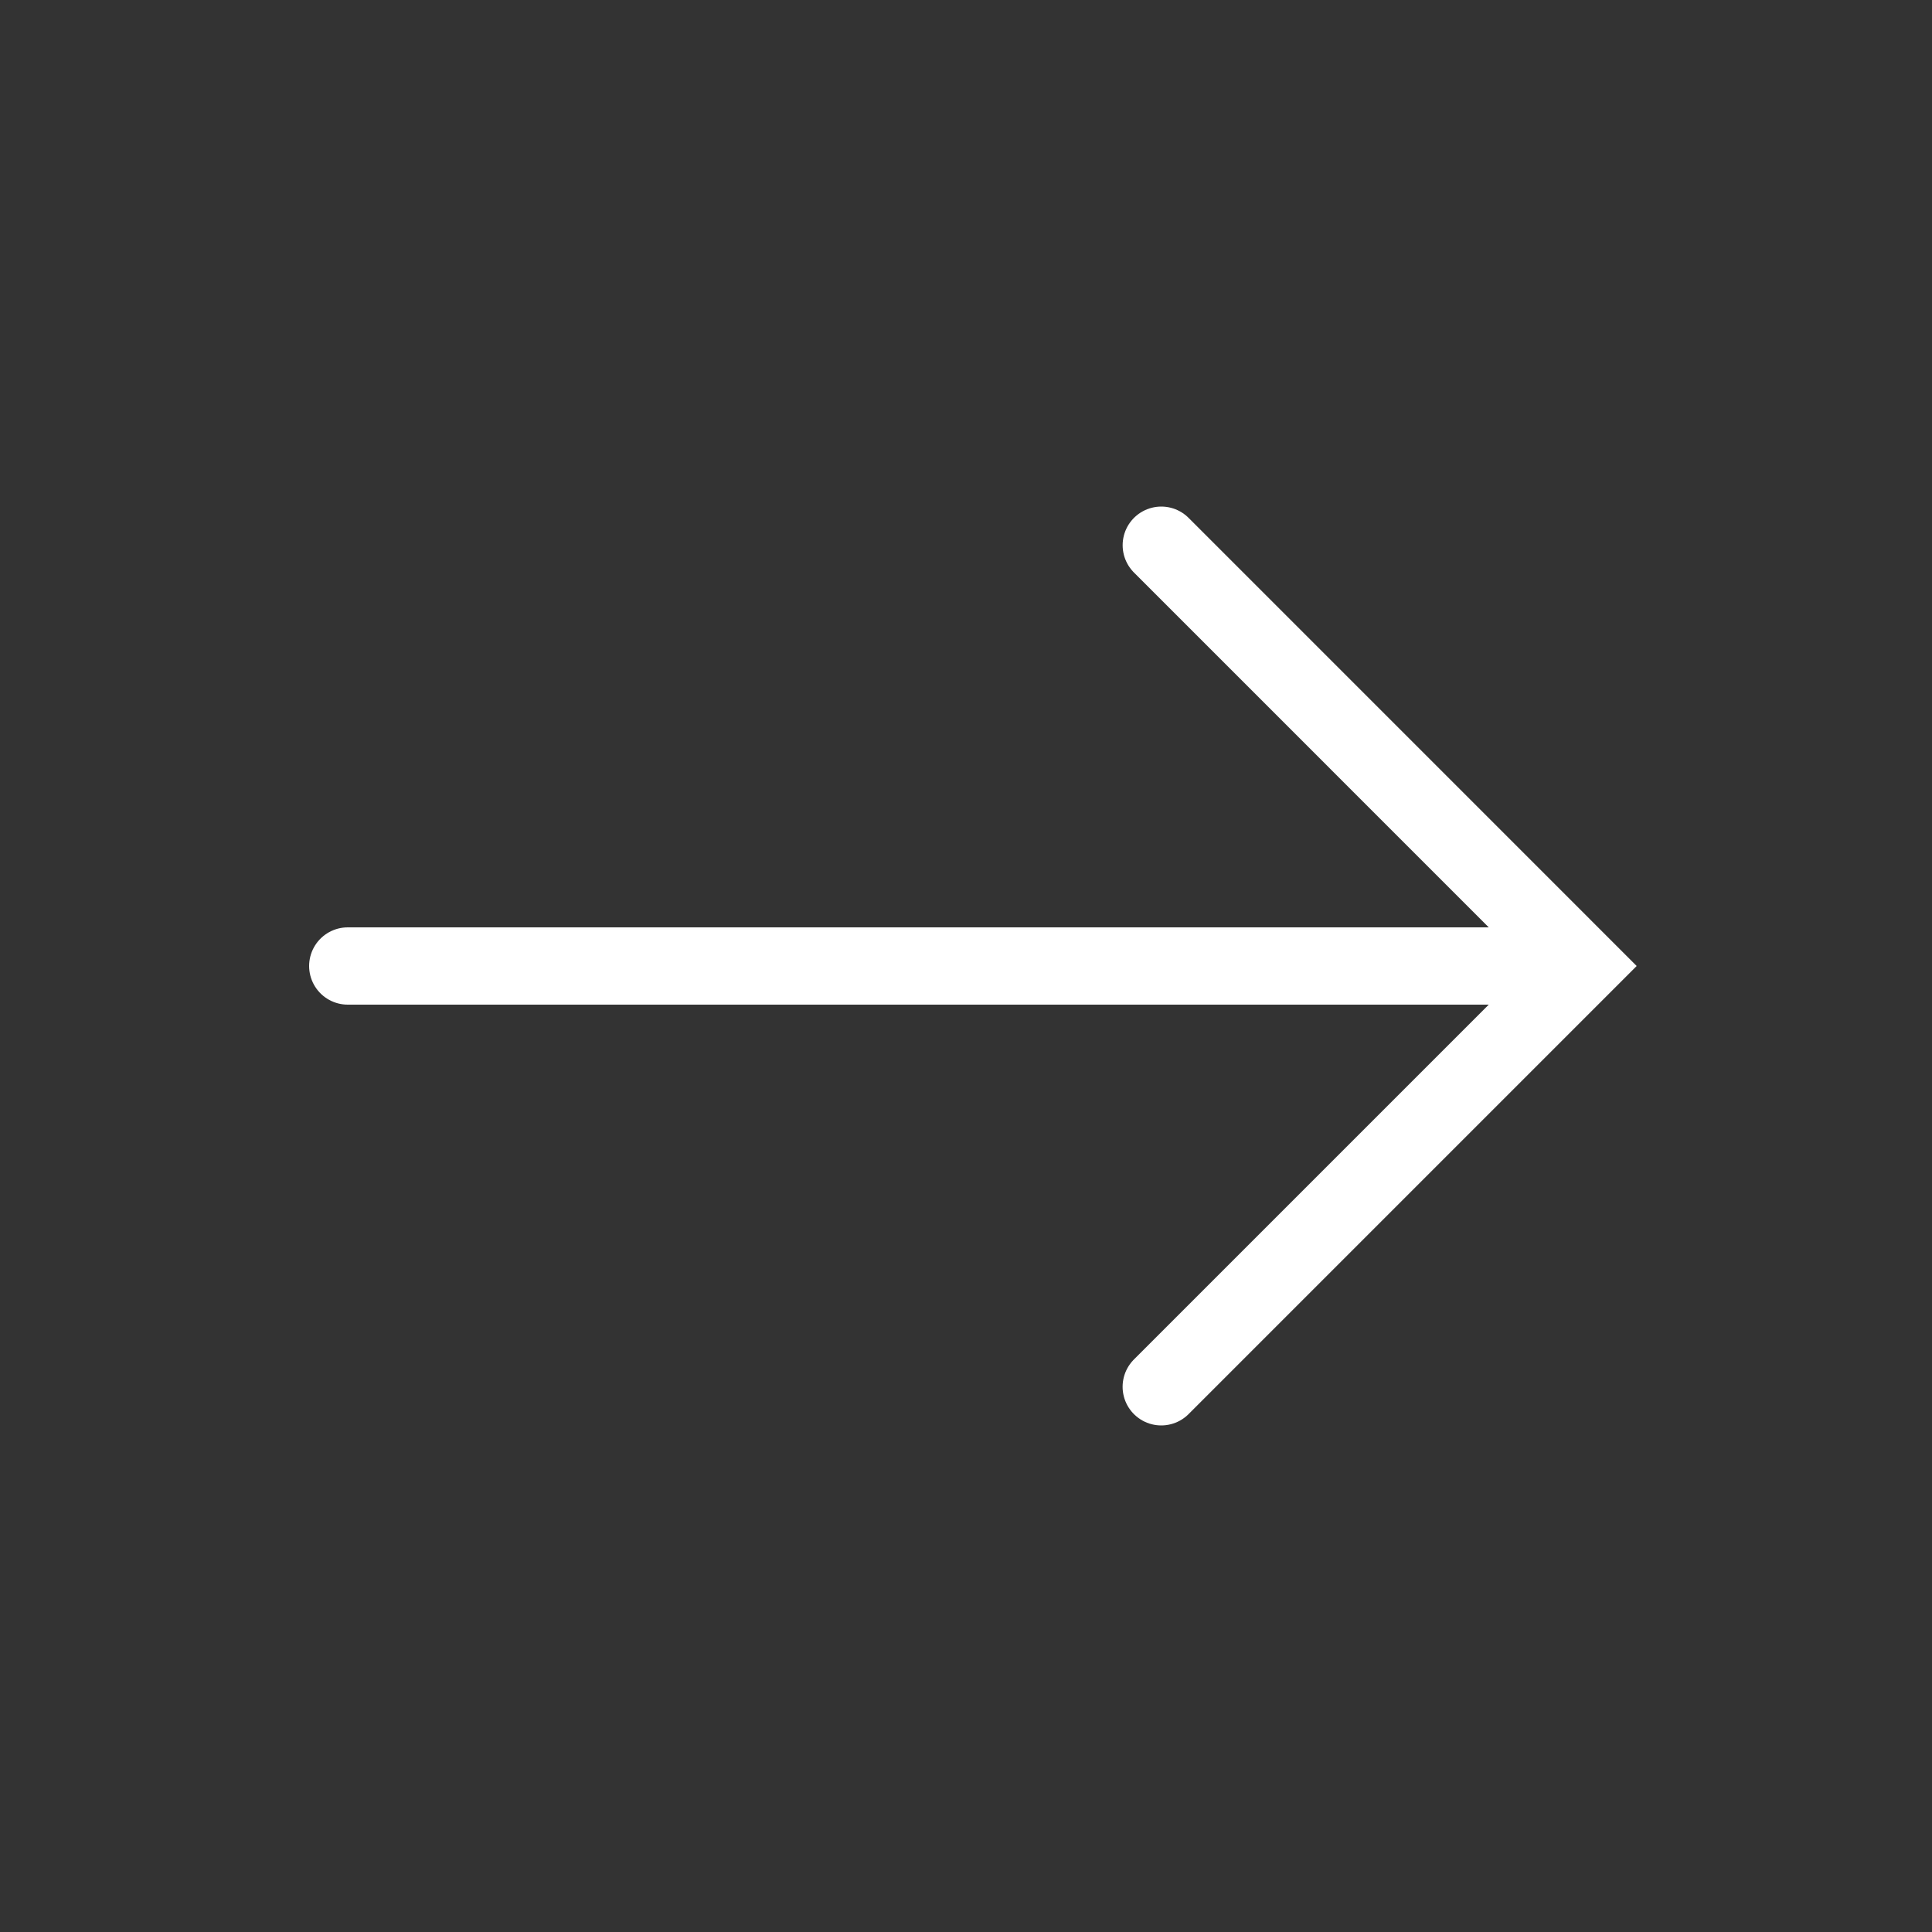
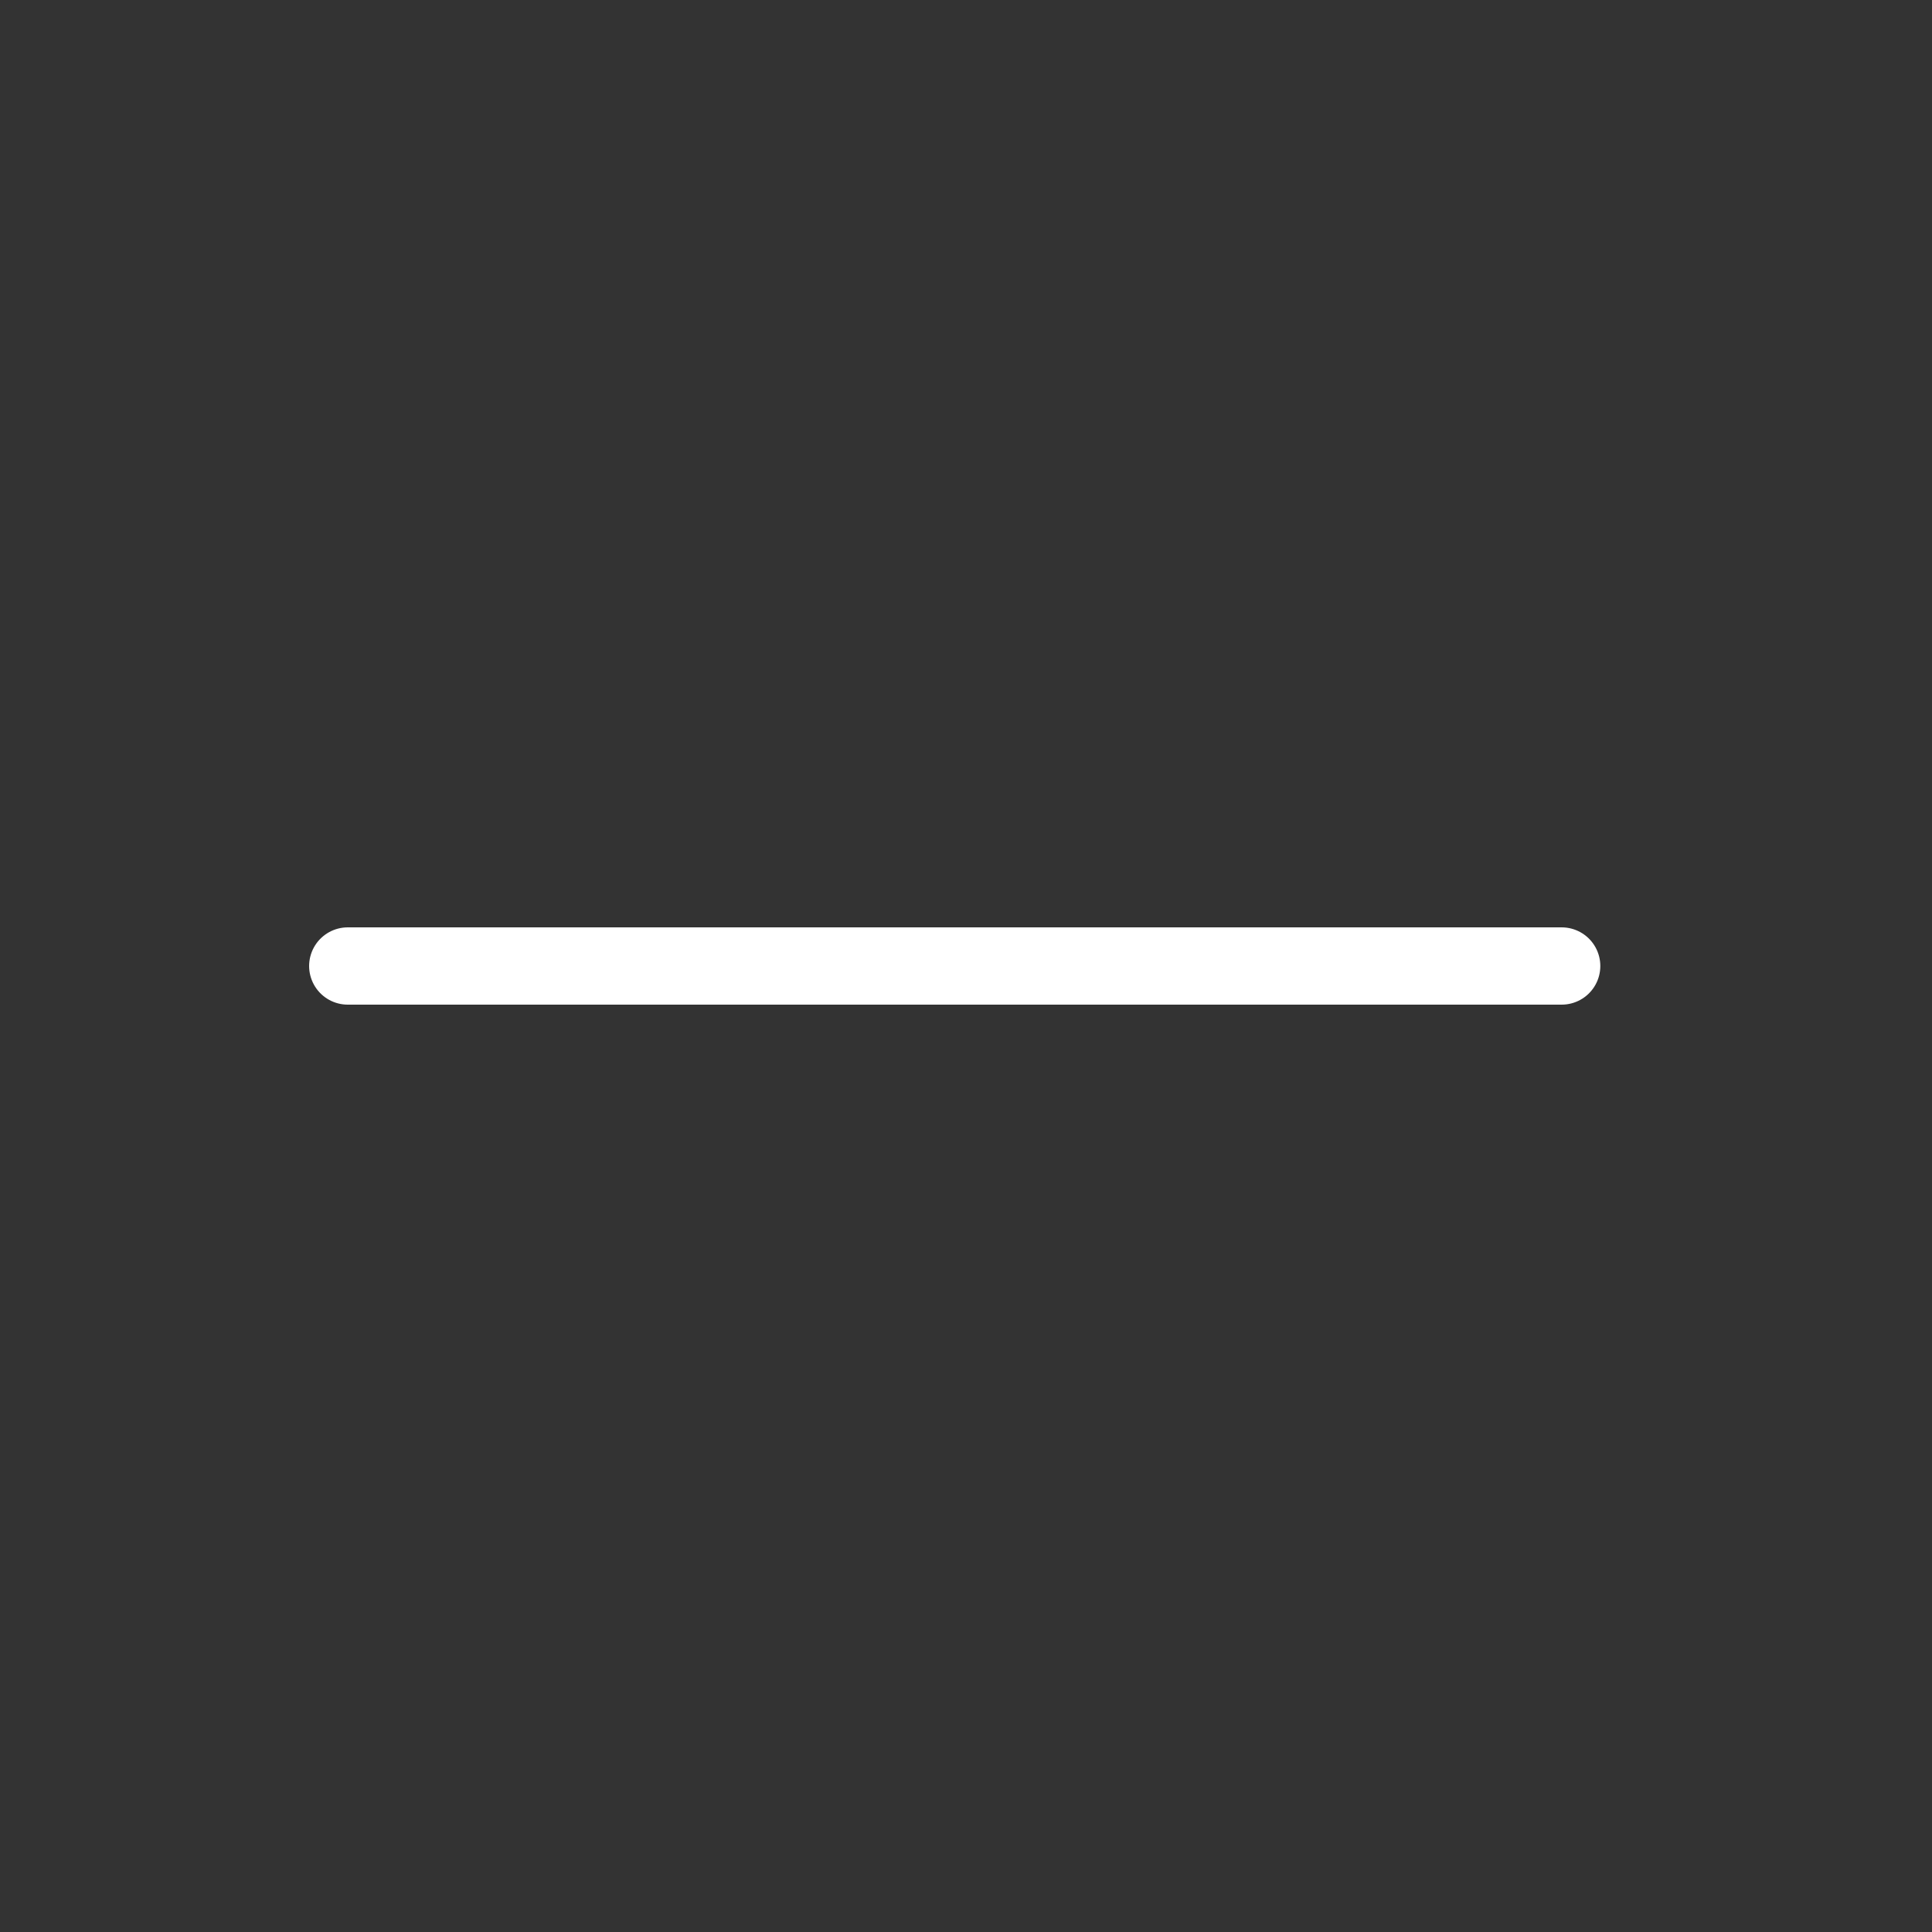
<svg xmlns="http://www.w3.org/2000/svg" enable-background="new 0 0 50 50" height="50px" id="Layer_1" version="1.1" viewBox="0 0 50 50" width="50px" xml:space="preserve">
  <rect x="0" y="0" width="50" height="50" fill="#333333" stroke="none" />
  <rect fill="none" height="50" width="50" />
-   <polyline fill="none" points="30.054,14.11   40.943,25 30.053,35.89 " stroke="#ffffff" stroke-linecap="round" stroke-miterlimit="10" stroke-width="2" />
  <line fill="none" stroke="#fffff" stroke-linecap="round" stroke-miterlimit="10" stroke-width="2" x1="9" x2="40.416" y1="25" y2="25" />
</svg>